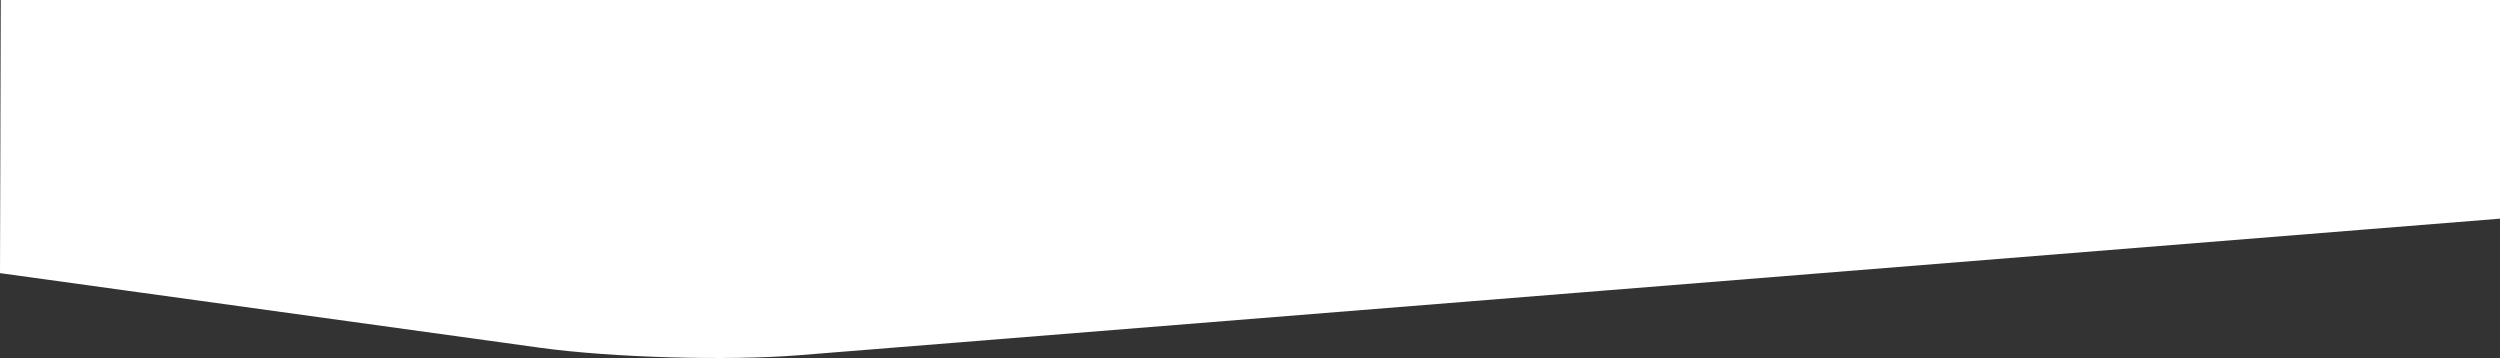
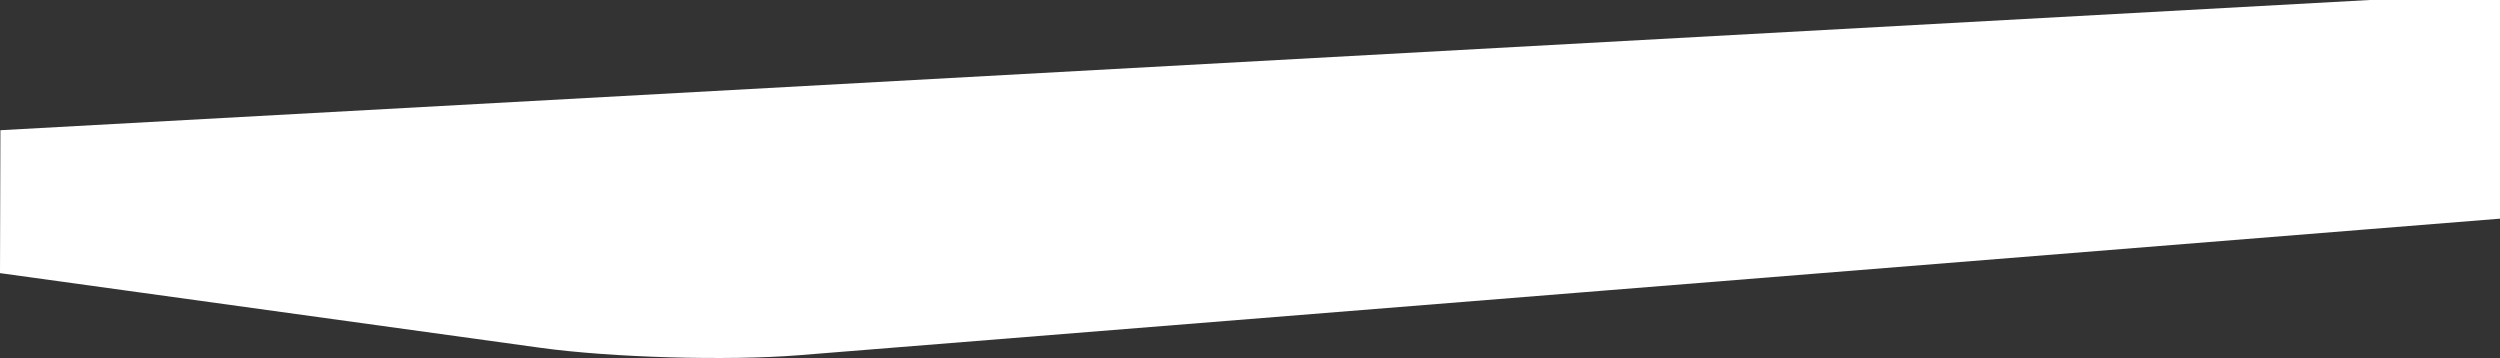
<svg xmlns="http://www.w3.org/2000/svg" viewBox="0 0 1920 274.94">
  <rect x="0" y="0" width="1920" height="274.94" fill="#333333" stroke="none" />
  <defs>
    <style>.cls-1{fill:#ffffff;}</style>
  </defs>
  <title>Asset 26</title>
  <g id="Layer_2" data-name="Layer 2">
    <g id="Layer_1-2" data-name="Layer 1">
-       <path class="cls-1" d="M1820,0H.59L.31,100v4.85L0,209.76l99.09,13.69,50.14,6.93L415,267.1c54.5,7.53,144,10.09,198.8,5.69l603.25-48.43,603.24-48.43h0l99.71-8V0Z" />
+       <path class="cls-1" d="M1820,0L.31,100v4.85L0,209.76l99.09,13.69,50.14,6.93L415,267.1c54.5,7.53,144,10.09,198.8,5.69l603.25-48.43,603.24-48.43h0l99.71-8V0Z" />
    </g>
  </g>
</svg>